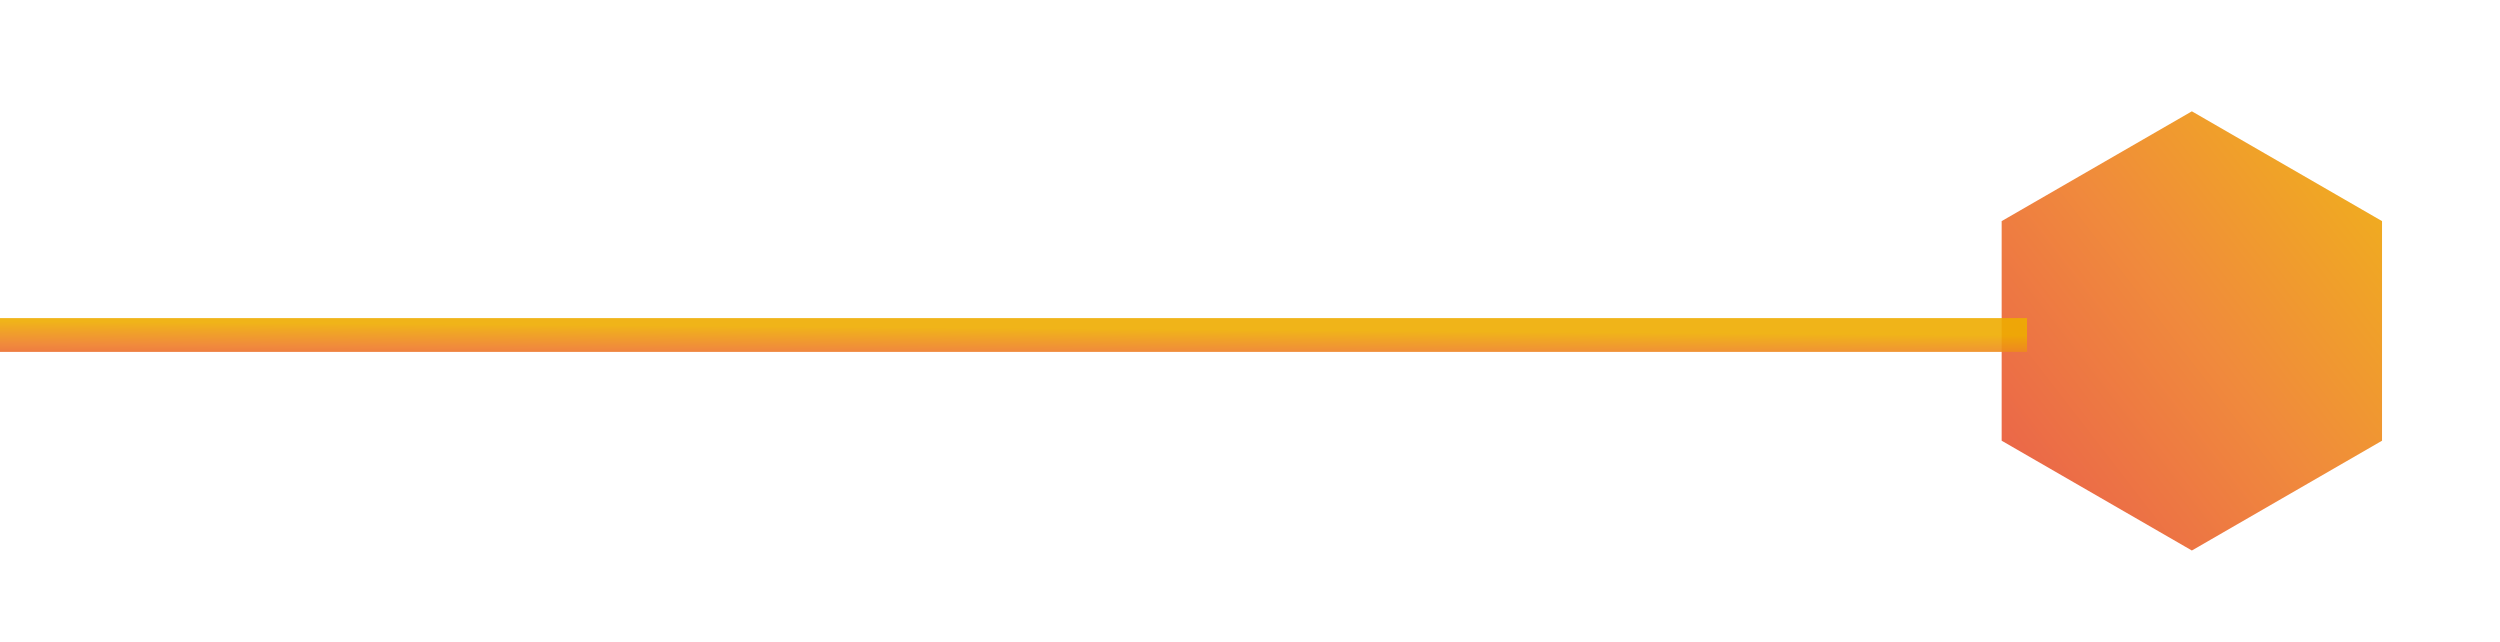
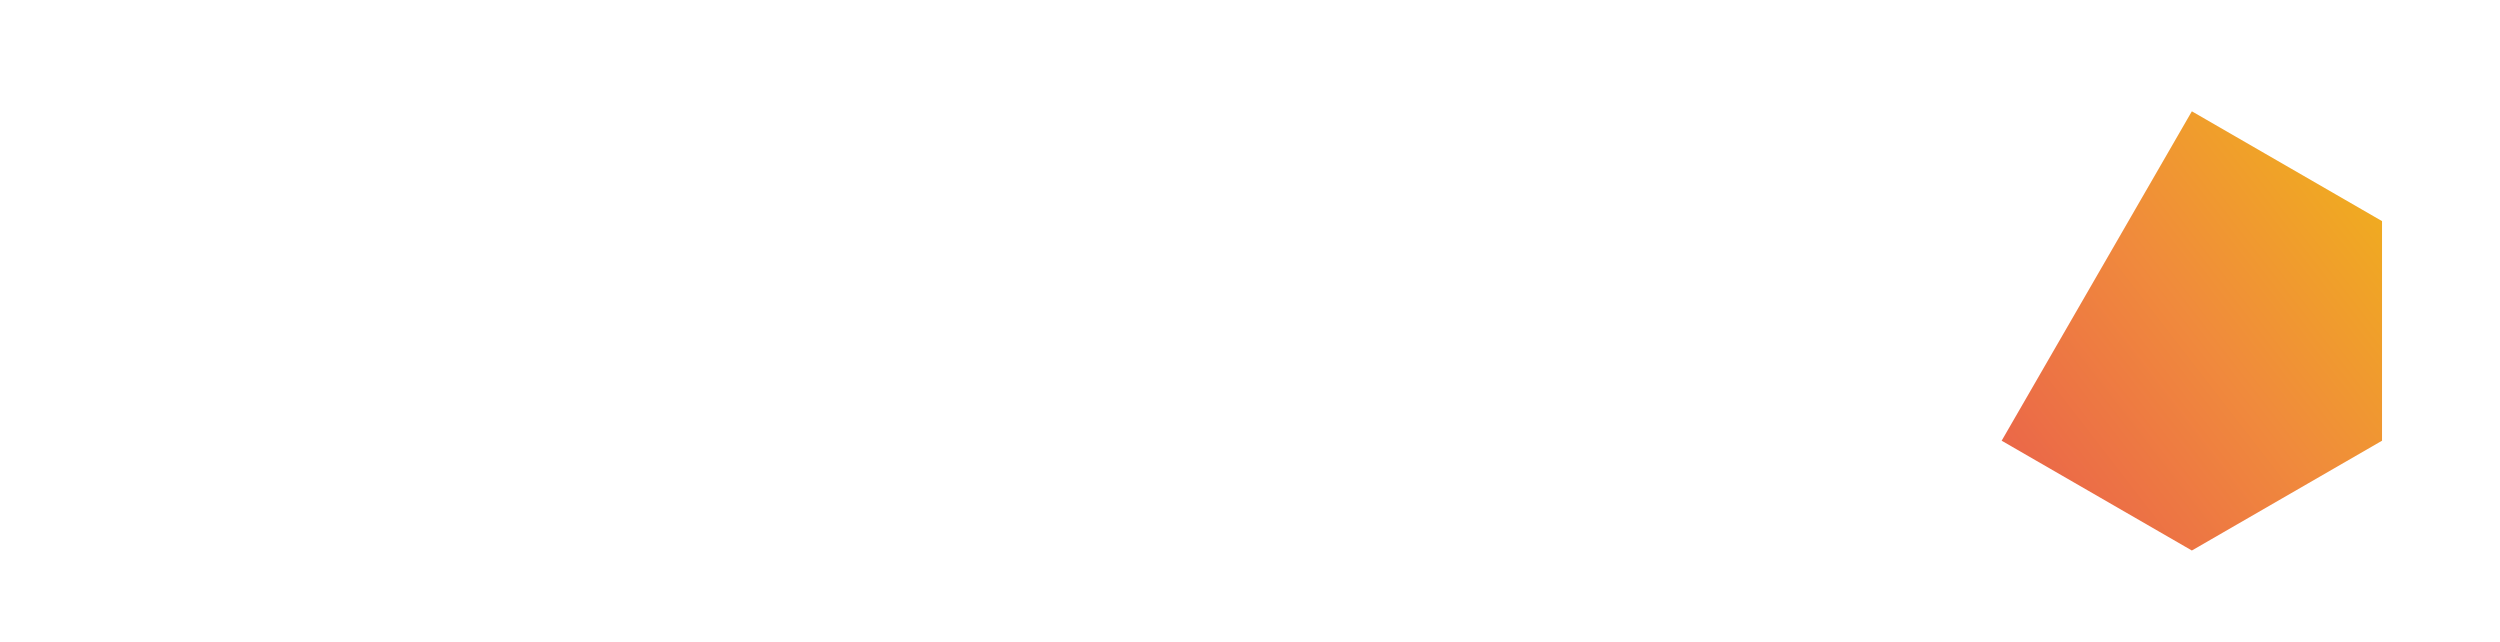
<svg xmlns="http://www.w3.org/2000/svg" width="74" height="19" viewBox="0 0 74 19" fill="none">
-   <path d="M70.508 13.045L64.879 16.295L59.249 13.045L59.249 6.545L64.879 3.295L70.508 6.545L70.508 13.045Z" fill="url(#paint0_linear_742_820)" fill-opacity="0.9" />
-   <path d="M60 9.916L-2.14577e-06 9.916" stroke="url(#paint1_linear_742_820)" stroke-opacity="0.9" />
+   <path d="M70.508 13.045L64.879 16.295L59.249 13.045L64.879 3.295L70.508 6.545L70.508 13.045Z" fill="url(#paint0_linear_742_820)" fill-opacity="0.9" />
  <defs>
    <linearGradient id="paint0_linear_742_820" x1="73.671" y1="7.566" x2="60.252" y2="17.953" gradientUnits="userSpaceOnUse">
      <stop stop-color="#EFAC00" />
      <stop offset="0.479" stop-color="#EF7E27" />
      <stop offset="1" stop-color="#E74B39" />
    </linearGradient>
    <linearGradient id="paint1_linear_742_820" x1="60" y1="9.929" x2="59.99" y2="11.34" gradientUnits="userSpaceOnUse">
      <stop stop-color="#EFAC00" />
      <stop offset="0.479" stop-color="#EF7E27" />
      <stop offset="1" stop-color="#E74B39" />
    </linearGradient>
  </defs>
</svg>